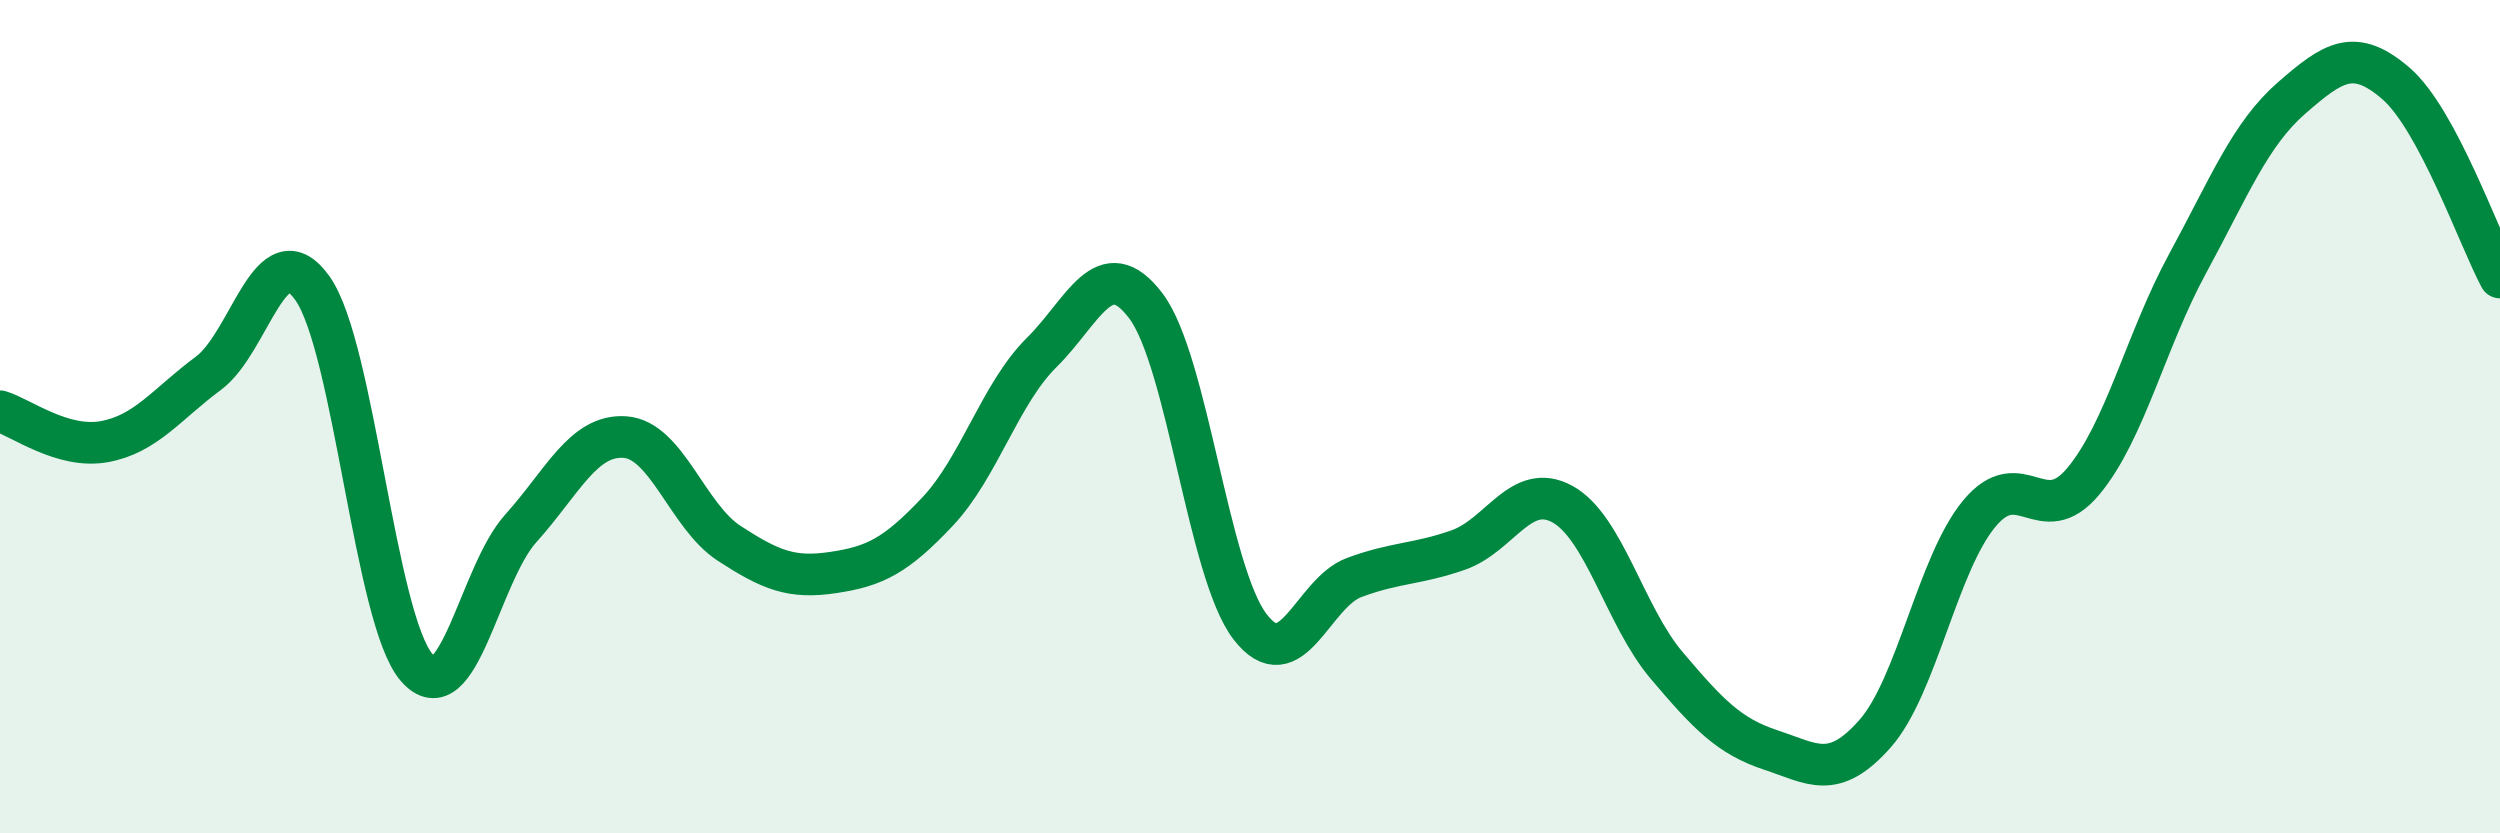
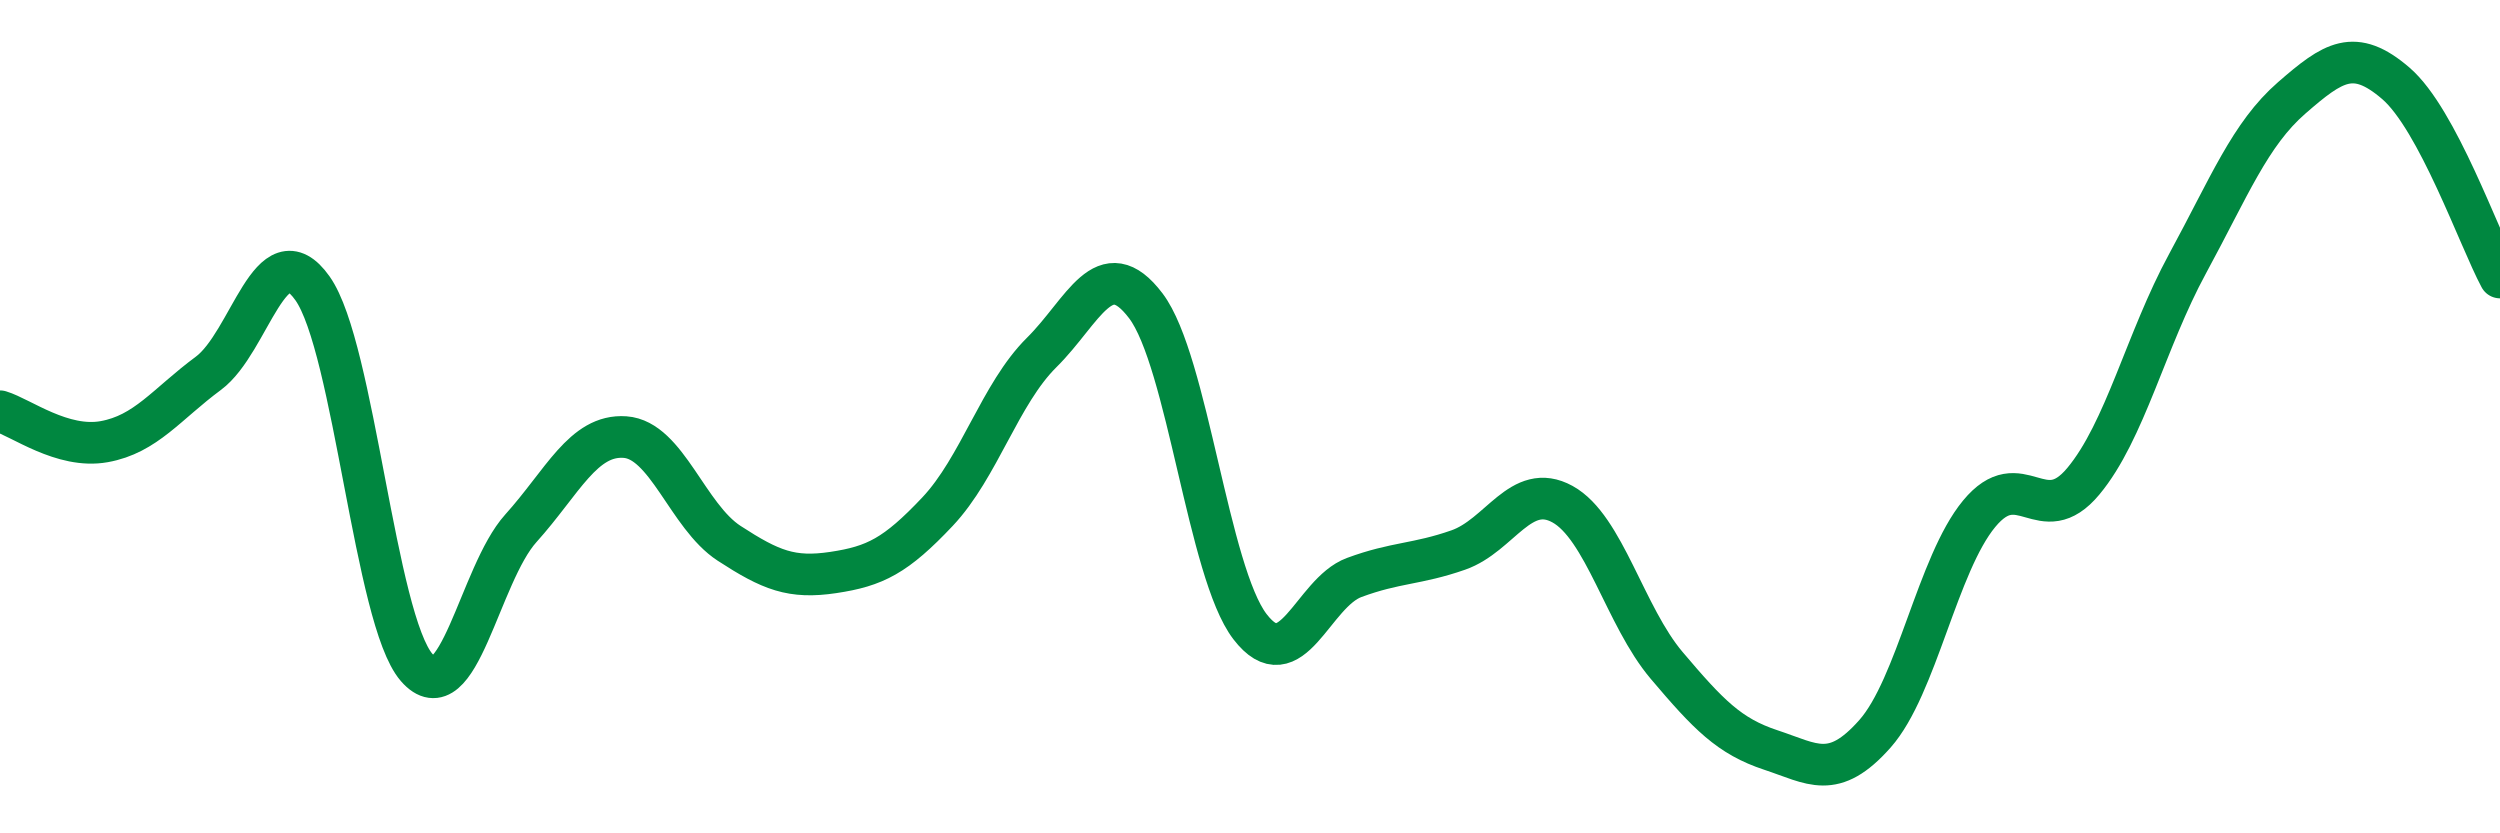
<svg xmlns="http://www.w3.org/2000/svg" width="60" height="20" viewBox="0 0 60 20">
-   <path d="M 0,9.87 C 0.5,10.02 1.5,10.78 2.5,10.6 C 3.5,10.42 4,9.7 5,8.96 C 6,8.22 6.5,5.51 7.5,6.92 C 8.5,8.33 9,14.87 10,16.02 C 11,17.17 11.5,13.79 12.5,12.68 C 13.5,11.57 14,10.42 15,10.49 C 16,10.56 16.5,12.39 17.5,13.04 C 18.5,13.69 19,13.89 20,13.74 C 21,13.59 21.5,13.34 22.5,12.28 C 23.5,11.22 24,9.45 25,8.46 C 26,7.47 26.5,6.02 27.5,7.34 C 28.5,8.66 29,13.74 30,15.04 C 31,16.34 31.5,14.23 32.5,13.86 C 33.5,13.49 34,13.55 35,13.2 C 36,12.85 36.5,11.55 37.5,12.1 C 38.5,12.65 39,14.79 40,15.97 C 41,17.15 41.5,17.67 42.5,18 C 43.5,18.33 44,18.74 45,17.61 C 46,16.48 46.5,13.54 47.5,12.33 C 48.5,11.12 49,12.75 50,11.55 C 51,10.35 51.5,8.17 52.5,6.33 C 53.5,4.49 54,3.22 55,2.35 C 56,1.48 56.5,1.14 57.5,2 C 58.5,2.86 59.5,5.73 60,6.66L60 20L0 20Z" fill="#008740" opacity="0.1" stroke-linecap="round" stroke-linejoin="round" />
  <path d="M 0,9.87 C 0.5,10.02 1.5,10.78 2.5,10.6 C 3.5,10.42 4,9.7 5,8.96 C 6,8.22 6.5,5.51 7.5,6.92 C 8.5,8.33 9,14.87 10,16.02 C 11,17.17 11.5,13.79 12.5,12.68 C 13.5,11.57 14,10.42 15,10.49 C 16,10.56 16.5,12.39 17.5,13.04 C 18.5,13.69 19,13.89 20,13.74 C 21,13.59 21.5,13.34 22.5,12.28 C 23.5,11.22 24,9.45 25,8.46 C 26,7.47 26.5,6.02 27.5,7.34 C 28.5,8.66 29,13.74 30,15.04 C 31,16.34 31.5,14.23 32.5,13.86 C 33.5,13.49 34,13.55 35,13.2 C 36,12.85 36.5,11.55 37.5,12.1 C 38.5,12.65 39,14.79 40,15.97 C 41,17.15 41.5,17.67 42.5,18 C 43.5,18.33 44,18.74 45,17.61 C 46,16.48 46.5,13.54 47.5,12.33 C 48.5,11.12 49,12.75 50,11.55 C 51,10.35 51.5,8.17 52.5,6.33 C 53.5,4.49 54,3.22 55,2.35 C 56,1.48 56.5,1.14 57.5,2 C 58.5,2.86 59.5,5.73 60,6.66" stroke="#008740" stroke-width="1" fill="none" stroke-linecap="round" stroke-linejoin="round" />
</svg>